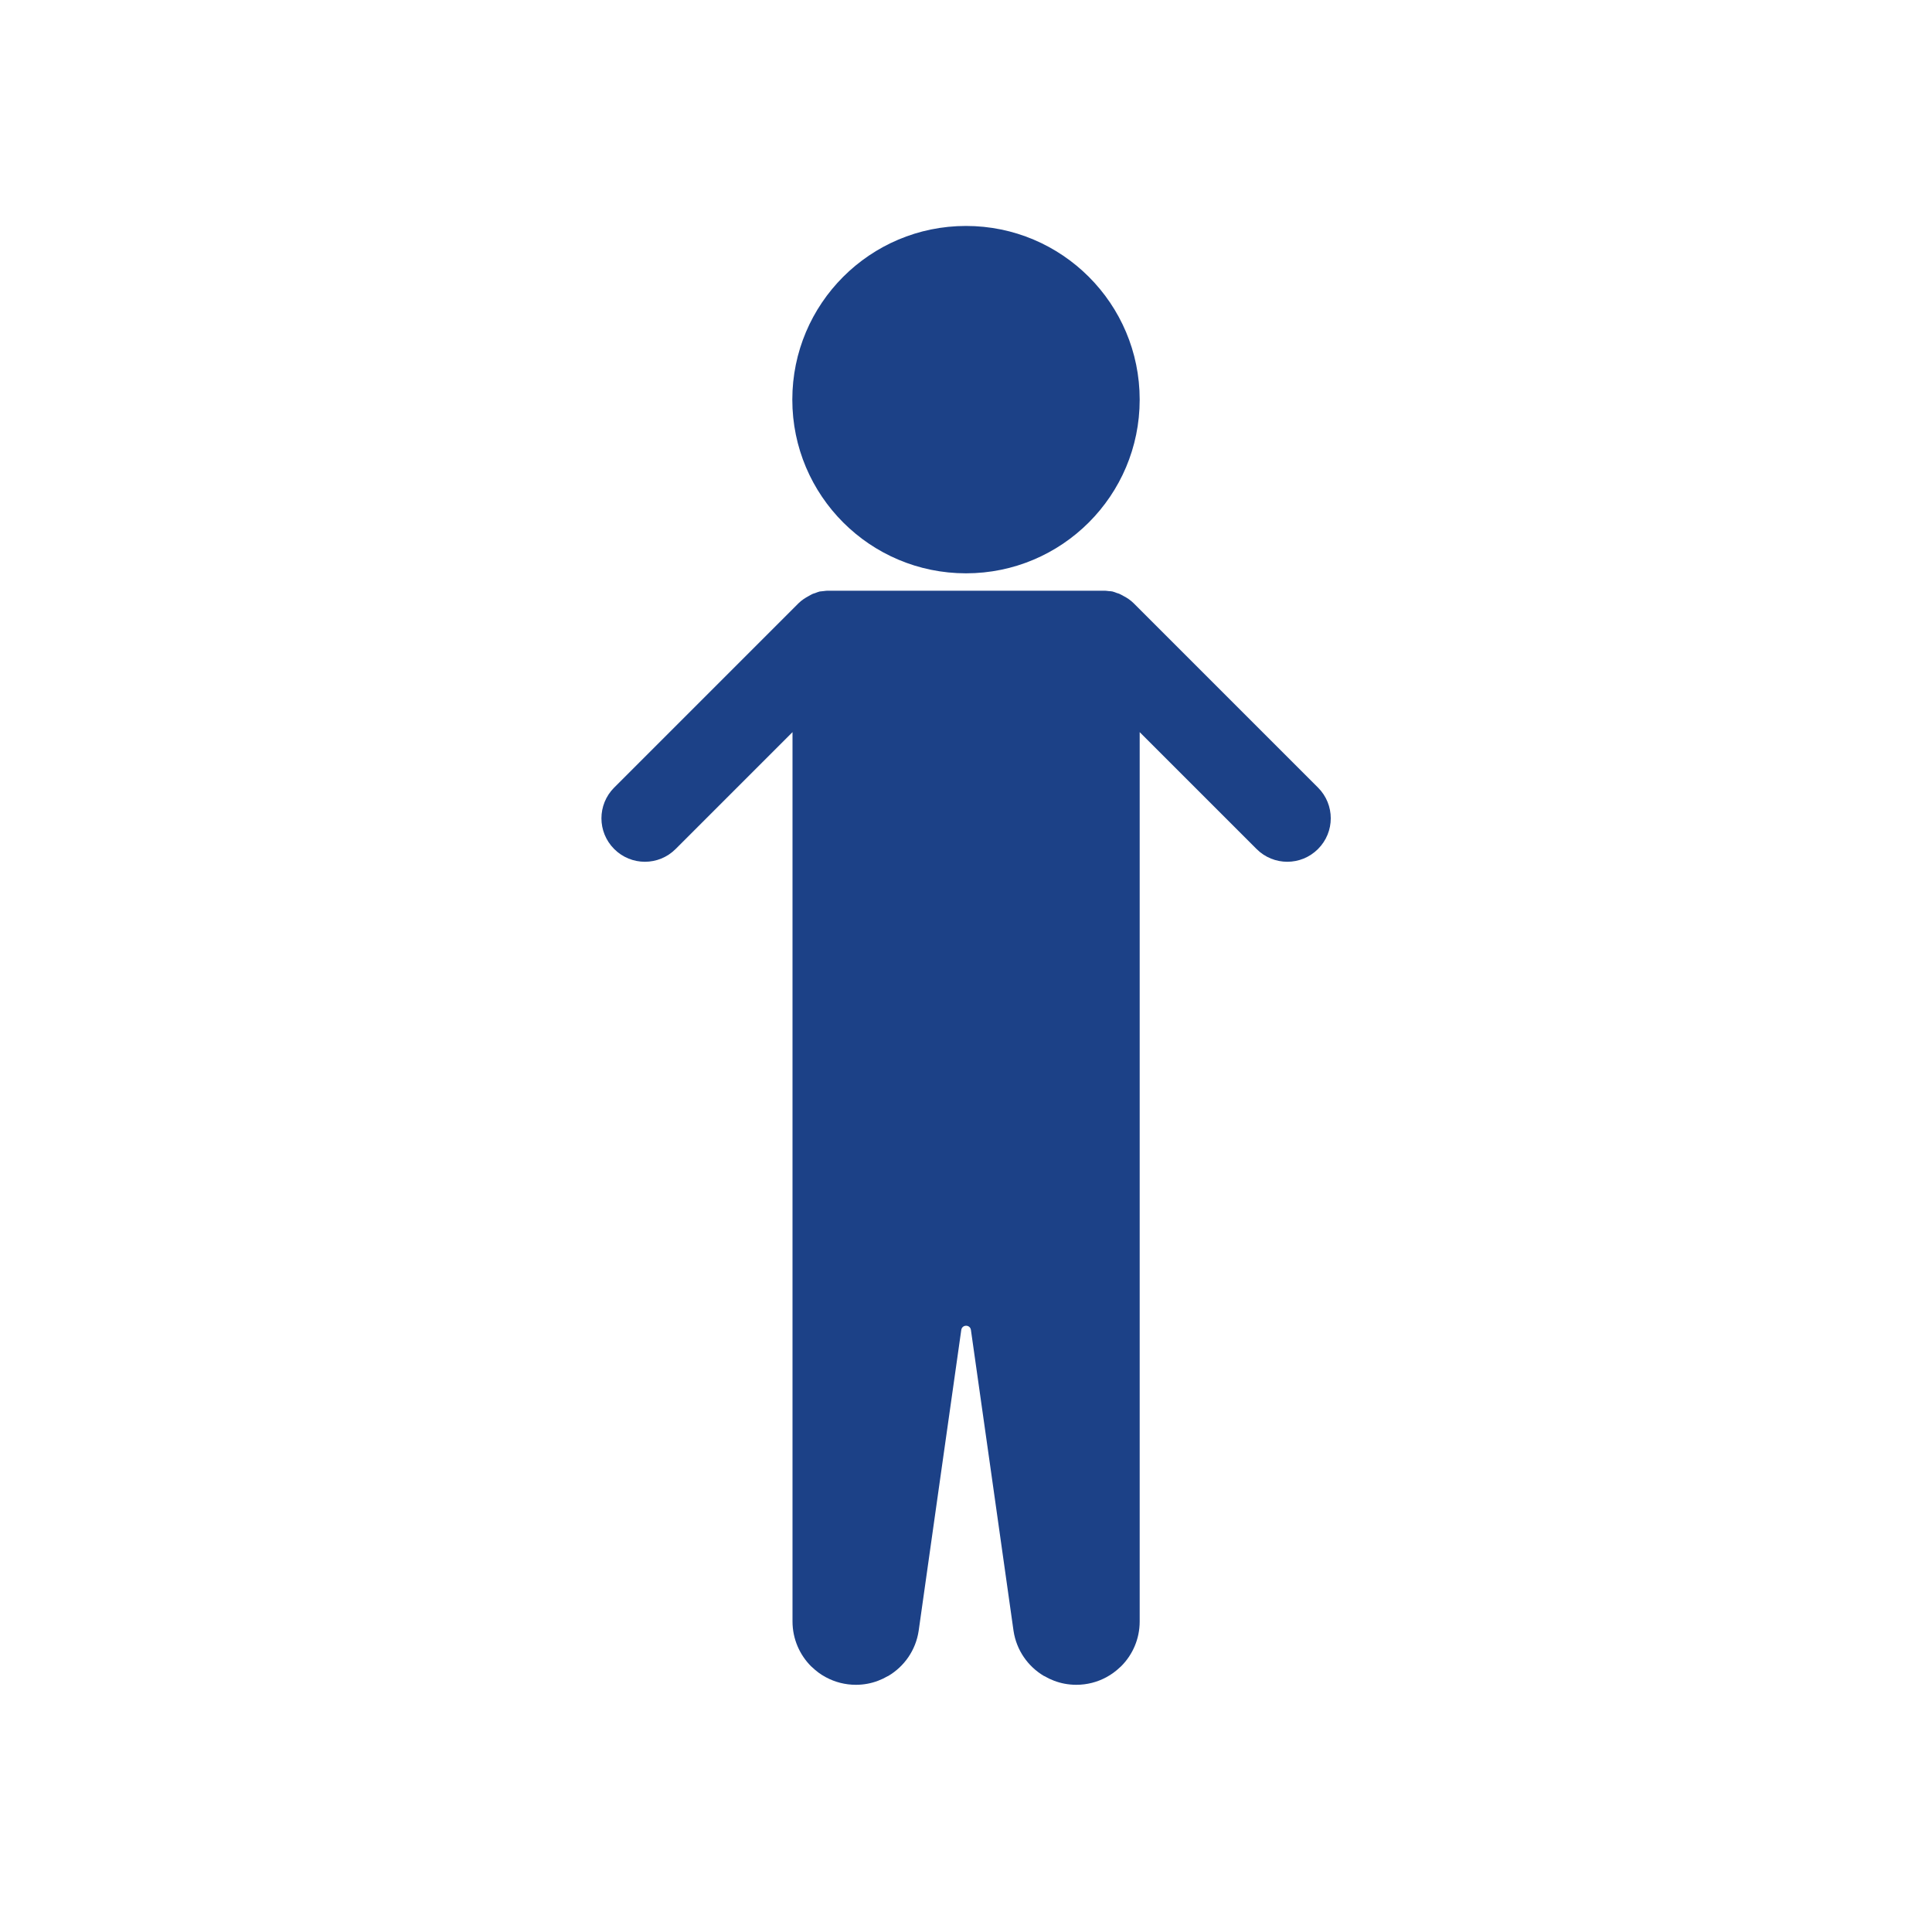
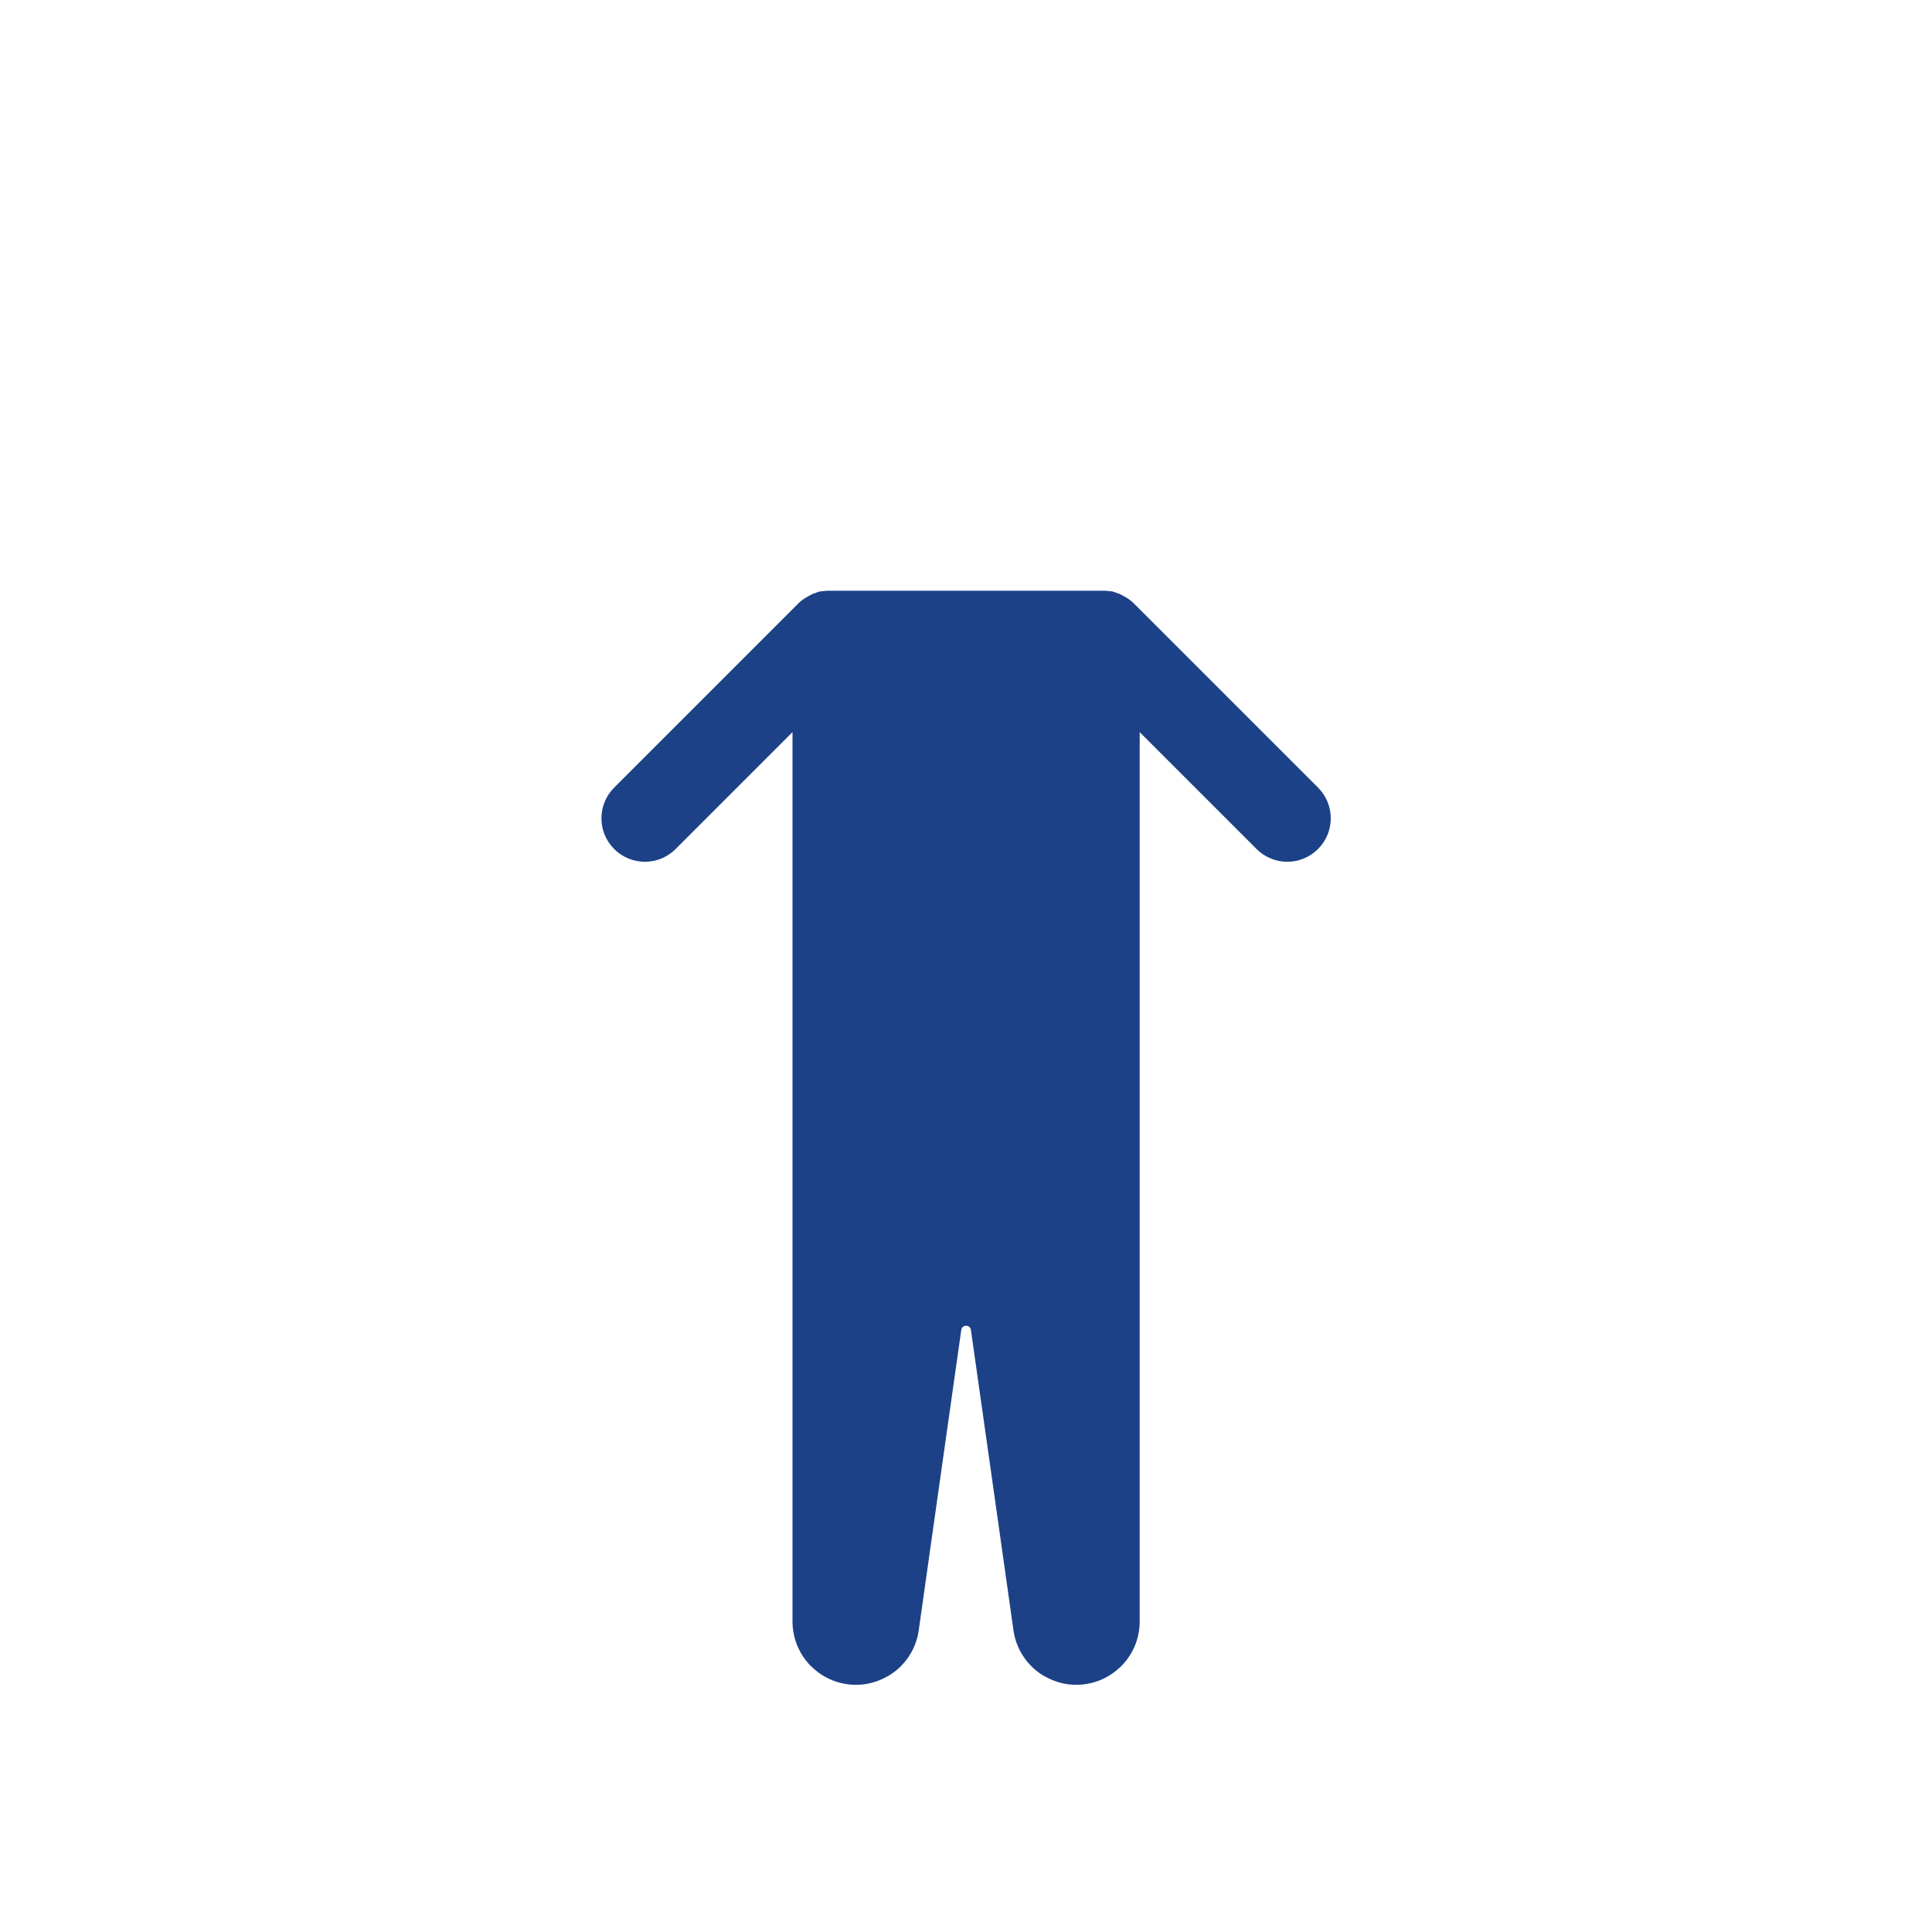
<svg xmlns="http://www.w3.org/2000/svg" id="_04_Familienstand" viewBox="0 0 200 200">
  <defs>
    <style>.cls-1{fill:#1c4187;}</style>
  </defs>
  <g id="_04-rechtsschutzversicherung-fuer-single-i">
-     <circle class="cls-1" cx="100" cy="41.37" r="17.98" />
    <path class="cls-1" d="m136.44,81.53l-19.07-19.07c-.33-.33-.7-.58-1.1-.78-.13-.07-.26-.15-.4-.21,0,0,0,0,0,0,0,0,0,0,0,0-.08-.04-.17-.05-.25-.08-.15-.06-.3-.12-.46-.16-.13-.03-.26-.03-.39-.04-.13-.01-.25-.04-.38-.04h-.19s0,0,0,0h-28.38s0,0,0,0h-.19c-.13,0-.25.03-.38.04-.13.01-.27.02-.39.04-.16.04-.31.1-.46.16-.08.03-.17.05-.25.08,0,0,0,0,0,0,0,0,0,0,0,0-.14.06-.27.14-.4.21-.39.21-.77.45-1.1.78l-19.07,19.07c-1.76,1.76-1.76,4.6,0,6.36,1.76,1.76,4.6,1.76,6.36,0l9-9h0s3.1-3.1,3.1-3.1v12.48h0s0,22.14,0,22.14h0v57.44c0,1.81.74,3.46,1.92,4.64.03.03.06.05.09.08.43.41.9.77,1.43,1.05,0,0,.01,0,.02.01.93.5,1.98.78,3.11.78h0c.41,0,.81-.04,1.19-.11.75-.14,1.45-.41,2.09-.78.02-.01.05-.02.07-.03,1.65-.98,2.84-2.66,3.14-4.67l2.28-16.12,2.13-15.02c.04-.29.27-.44.5-.44s.46.15.5.44l2.13,15.02,2.28,16.12c.3,2.01,1.49,3.69,3.14,4.67.02.01.05.02.07.03.64.37,1.34.64,2.09.78.39.07.79.11,1.19.11h0c1.13,0,2.18-.28,3.11-.78,0,0,.01,0,.02-.01.52-.28,1-.64,1.43-1.05.03-.03.06-.05.09-.08,1.19-1.19,1.92-2.83,1.92-4.64v-57.44h0v-22.14h0s0-12.48,0-12.48l3.1,3.1h0s9,9,9,9c1.76,1.76,4.6,1.76,6.36,0,1.76-1.76,1.76-4.6,0-6.36Z" />
  </g>
</svg>